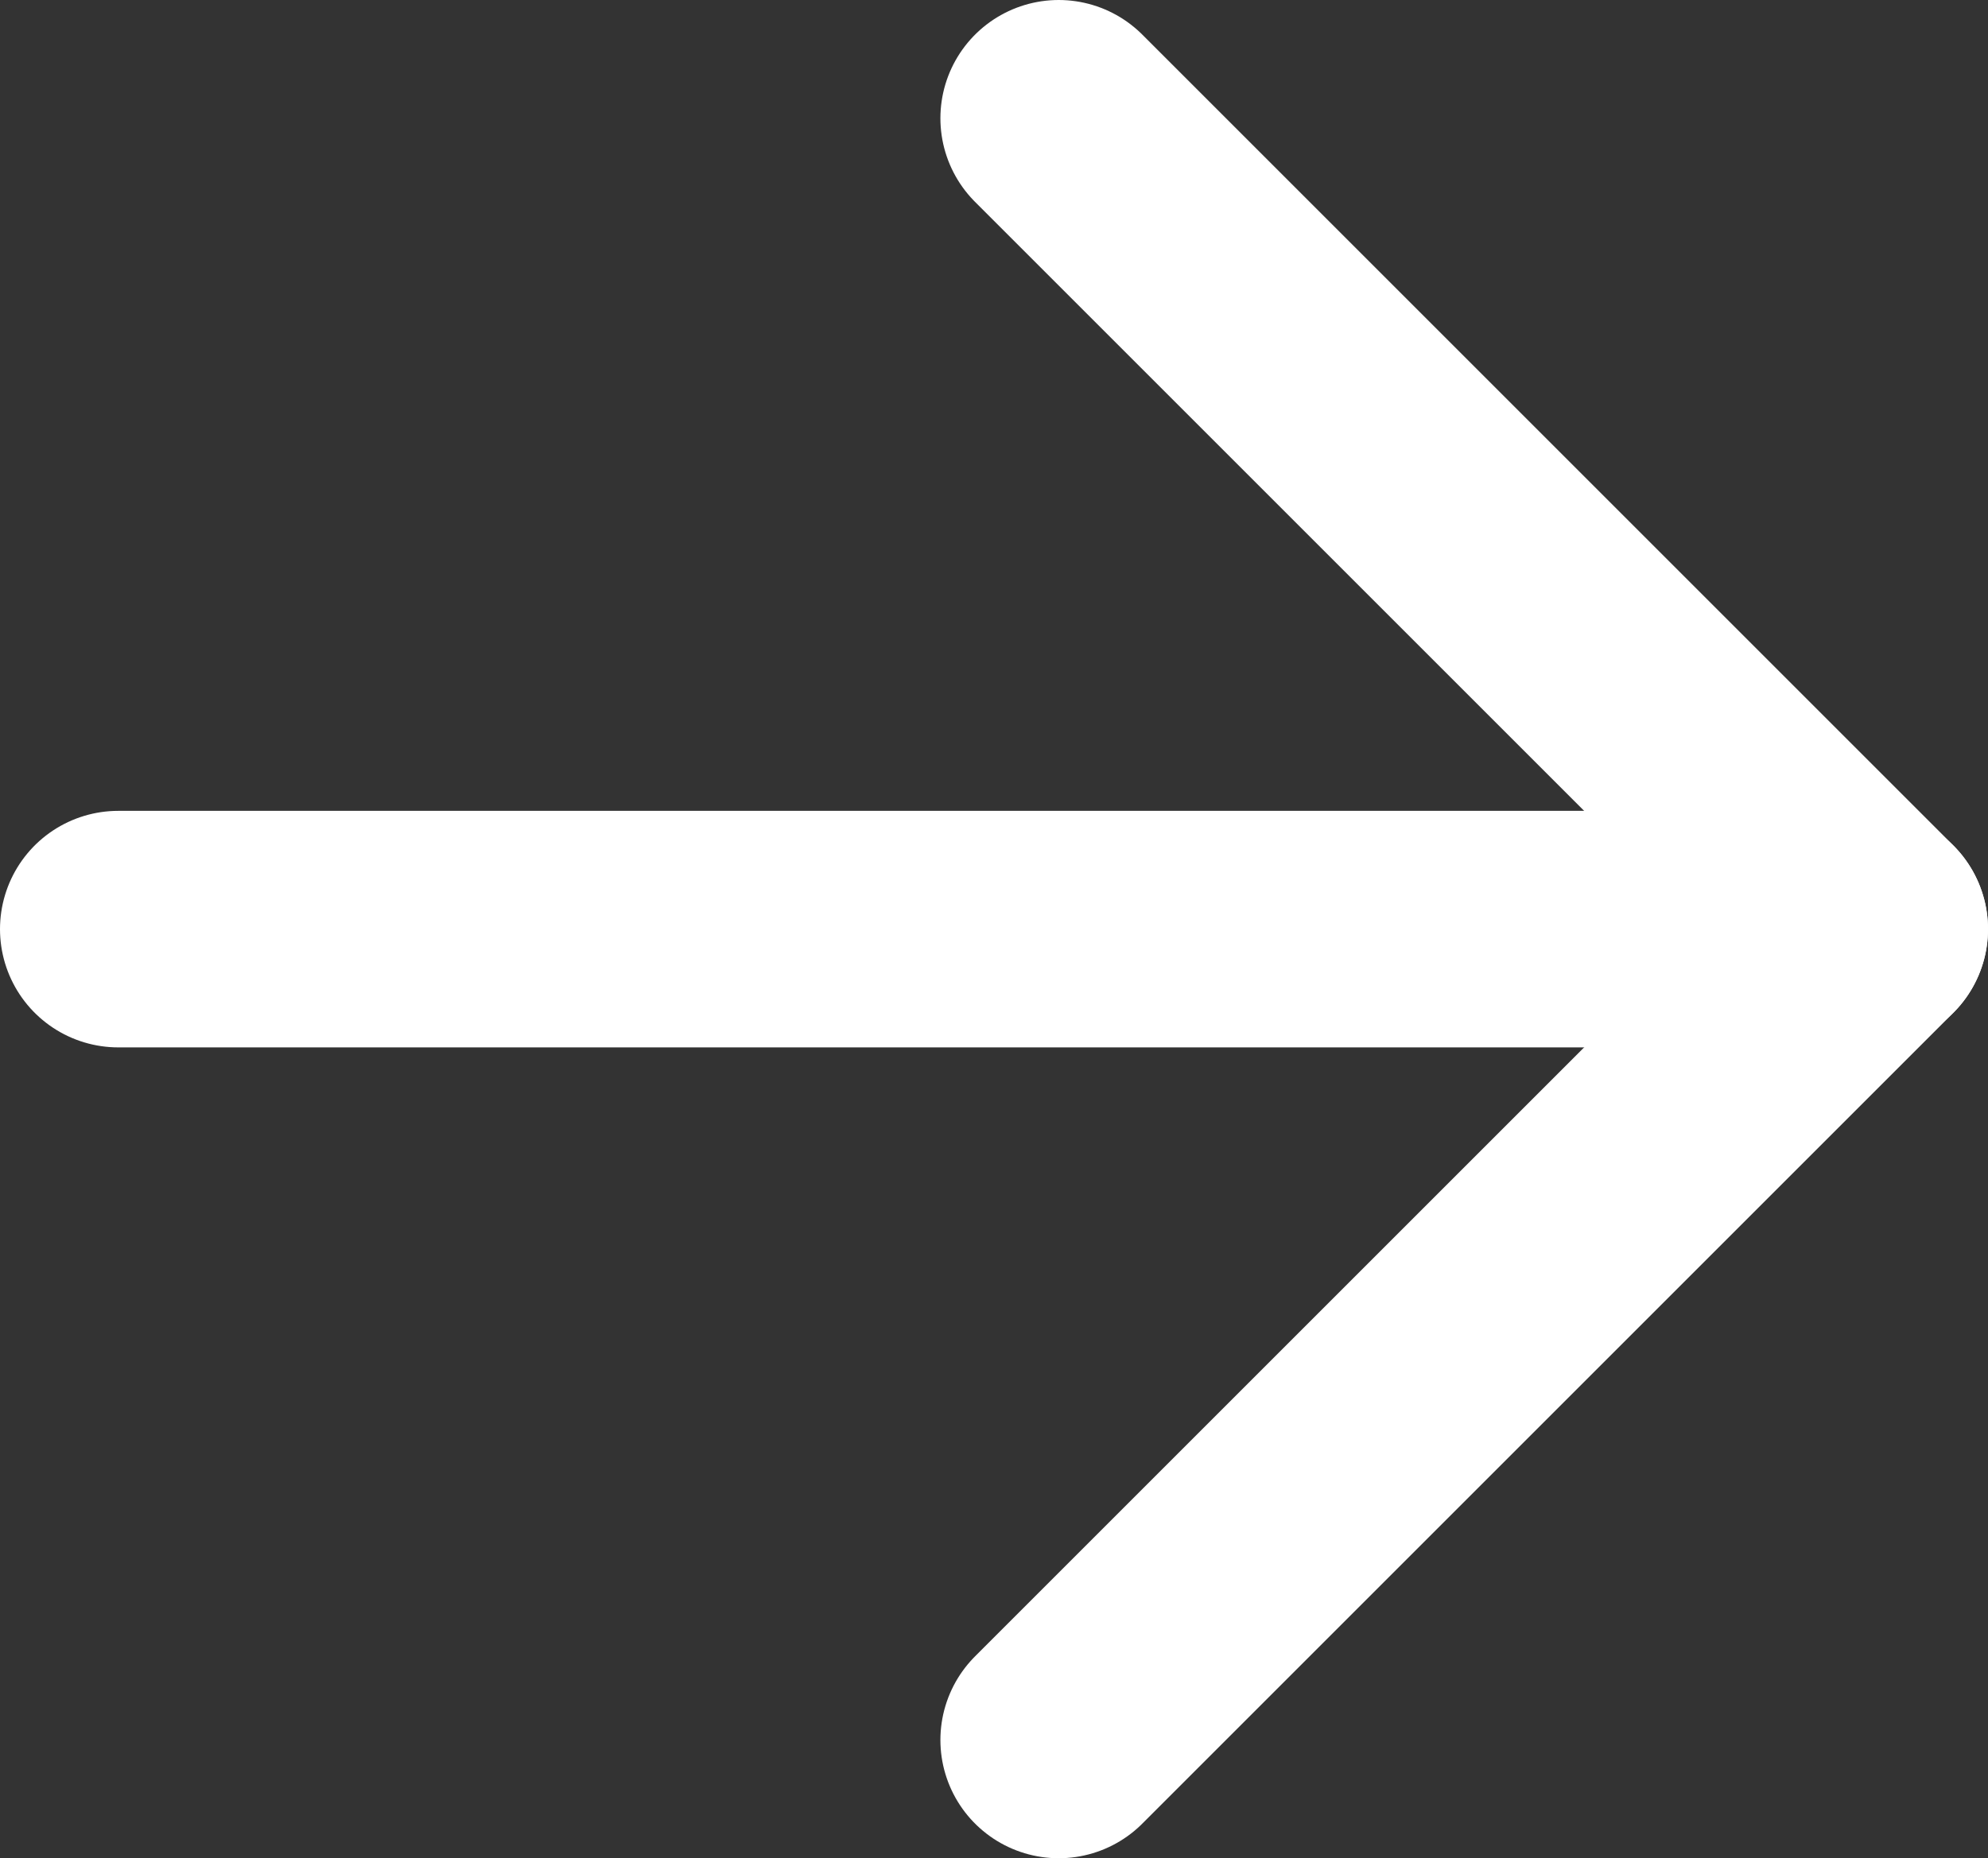
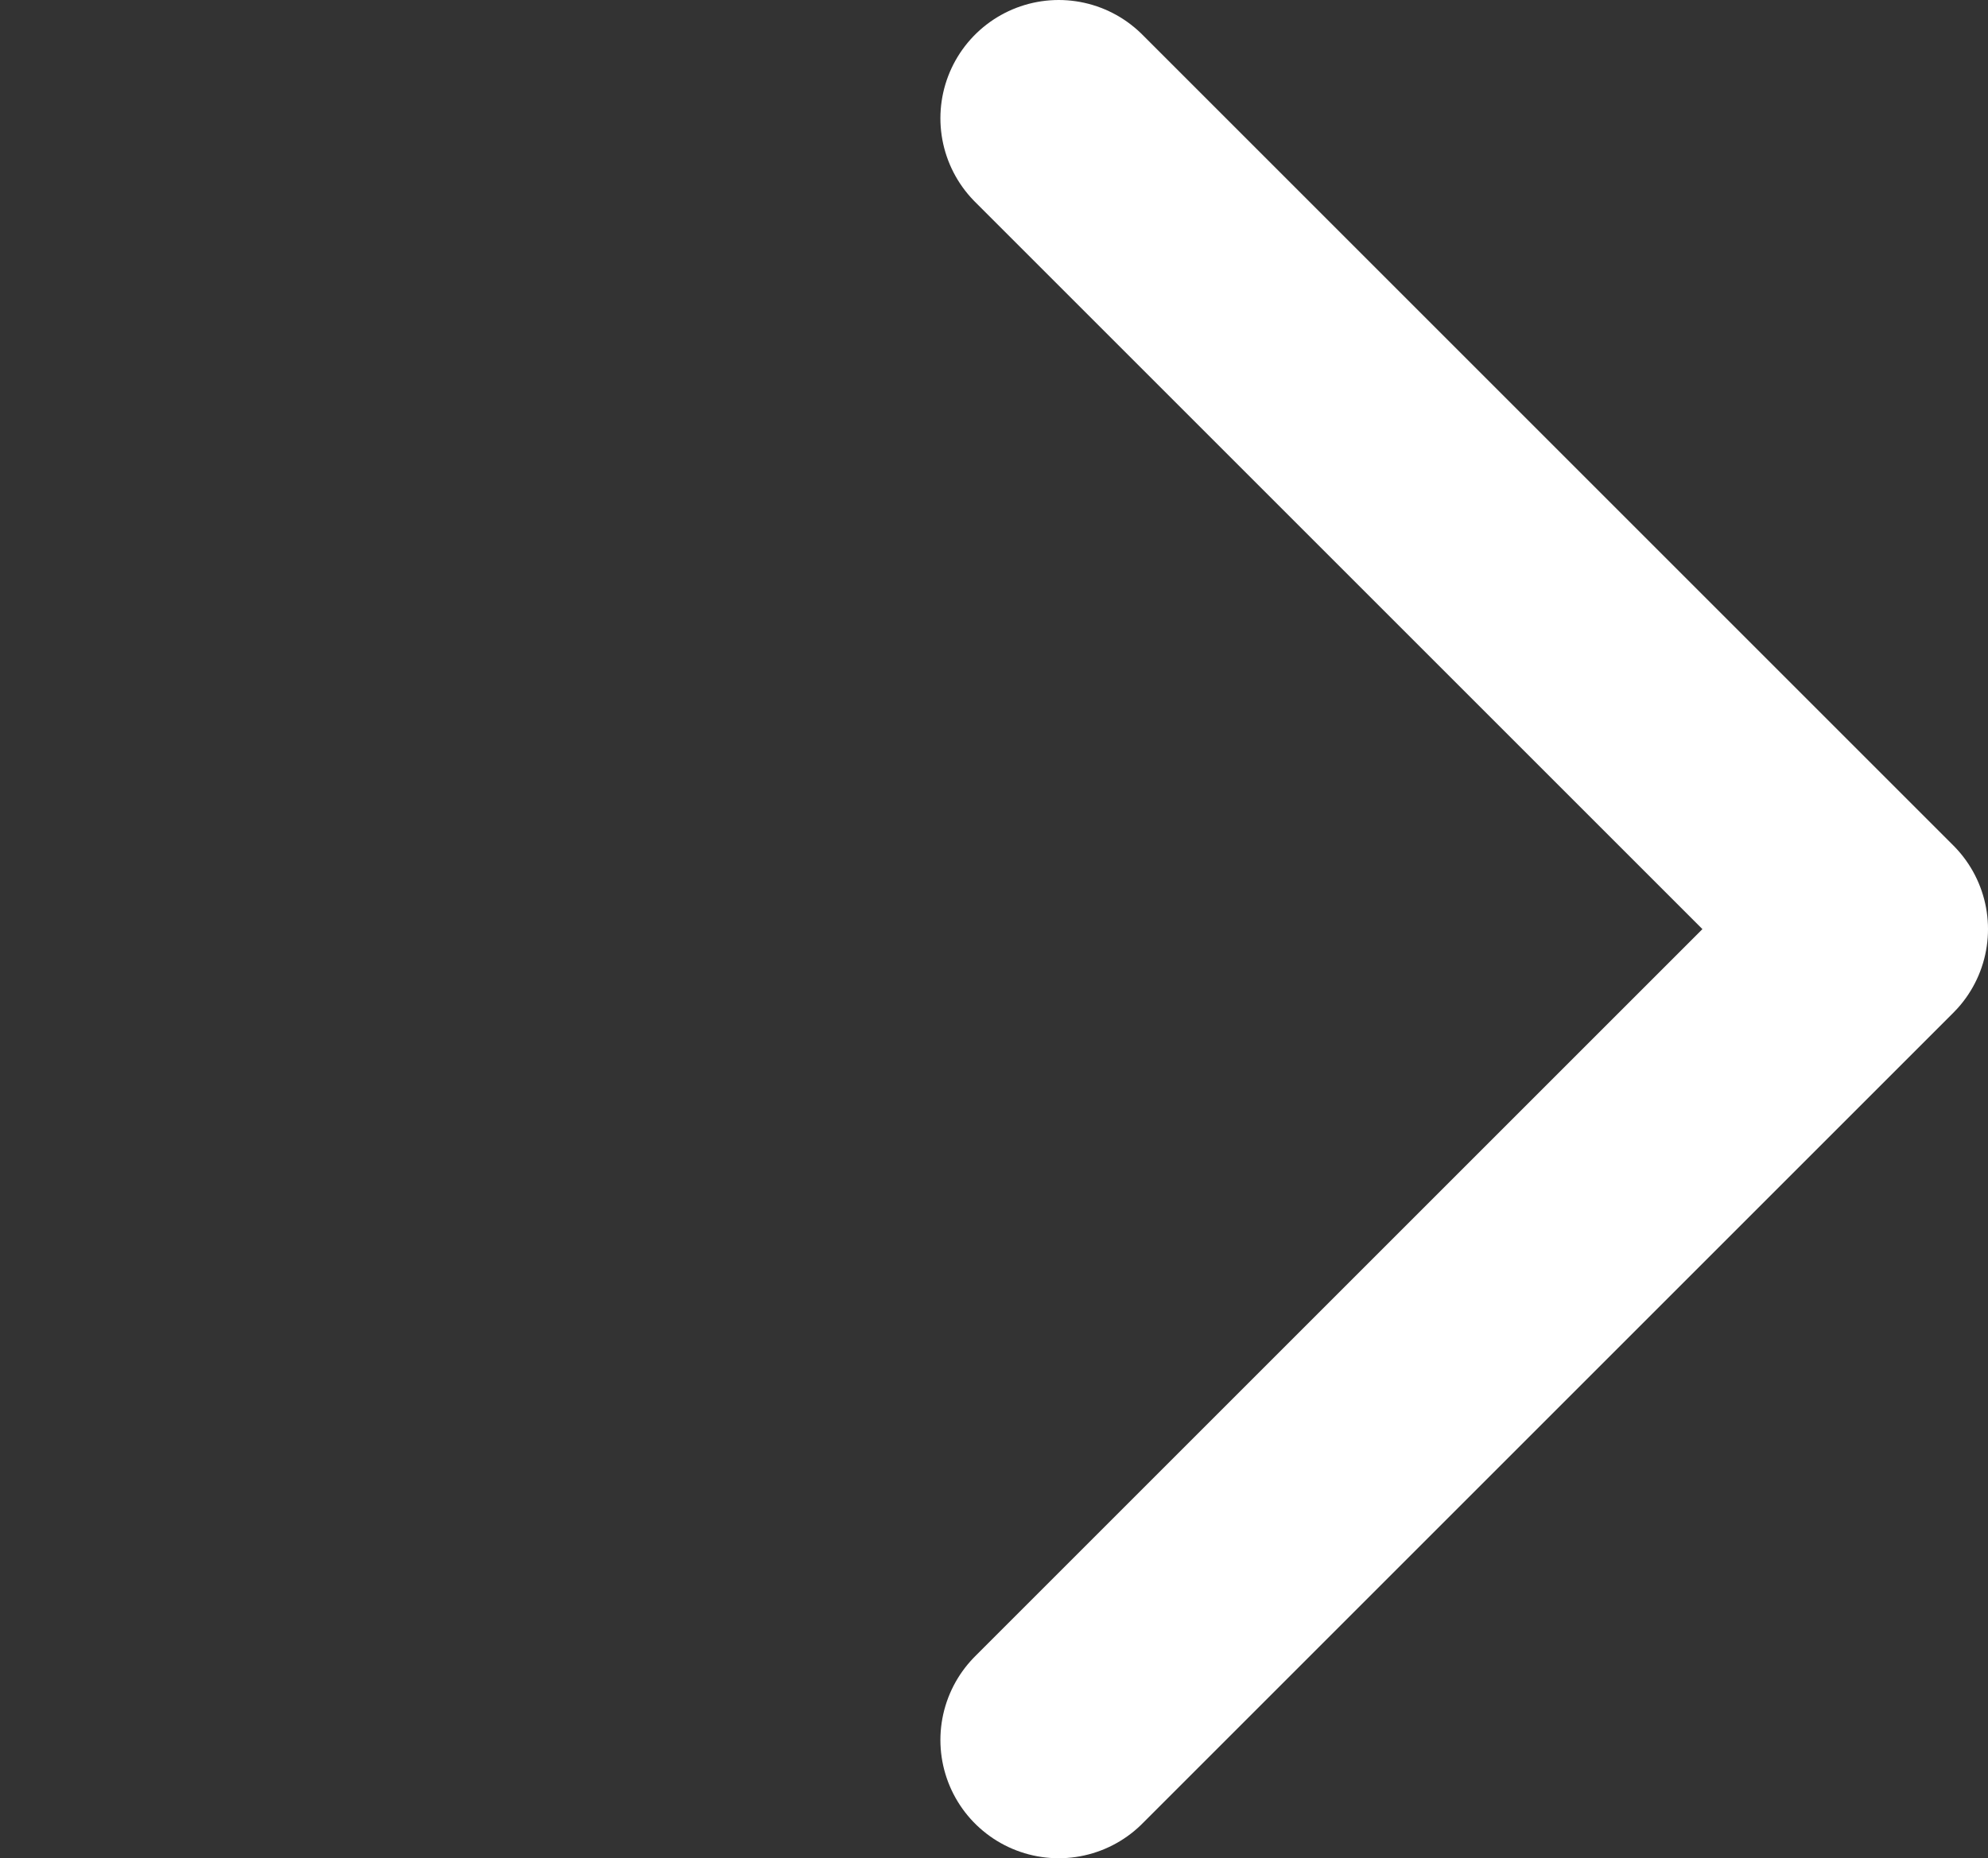
<svg xmlns="http://www.w3.org/2000/svg" width="26.89" height="25.14" viewBox="0 0 26.89 25.14">
  <rect x="0" y="0" width="26.89" height="25.14" fill="#333333" stroke="none" />
  <defs>
    <style>.cls-1{fill:none;stroke:#fff;stroke-linecap:round;stroke-linejoin:round;stroke-width:3.2px;}</style>
  </defs>
  <title>arrow-1</title>
  <g id="Capa_2" data-name="Capa 2">
    <g id="Capa_1-2" data-name="Capa 1">
-       <line class="cls-1" x1="1.6" y1="12.57" x2="25.29" y2="12.57" />
      <polyline class="cls-1" points="14.32 1.6 25.29 12.57 14.32 23.54" />
    </g>
  </g>
</svg>